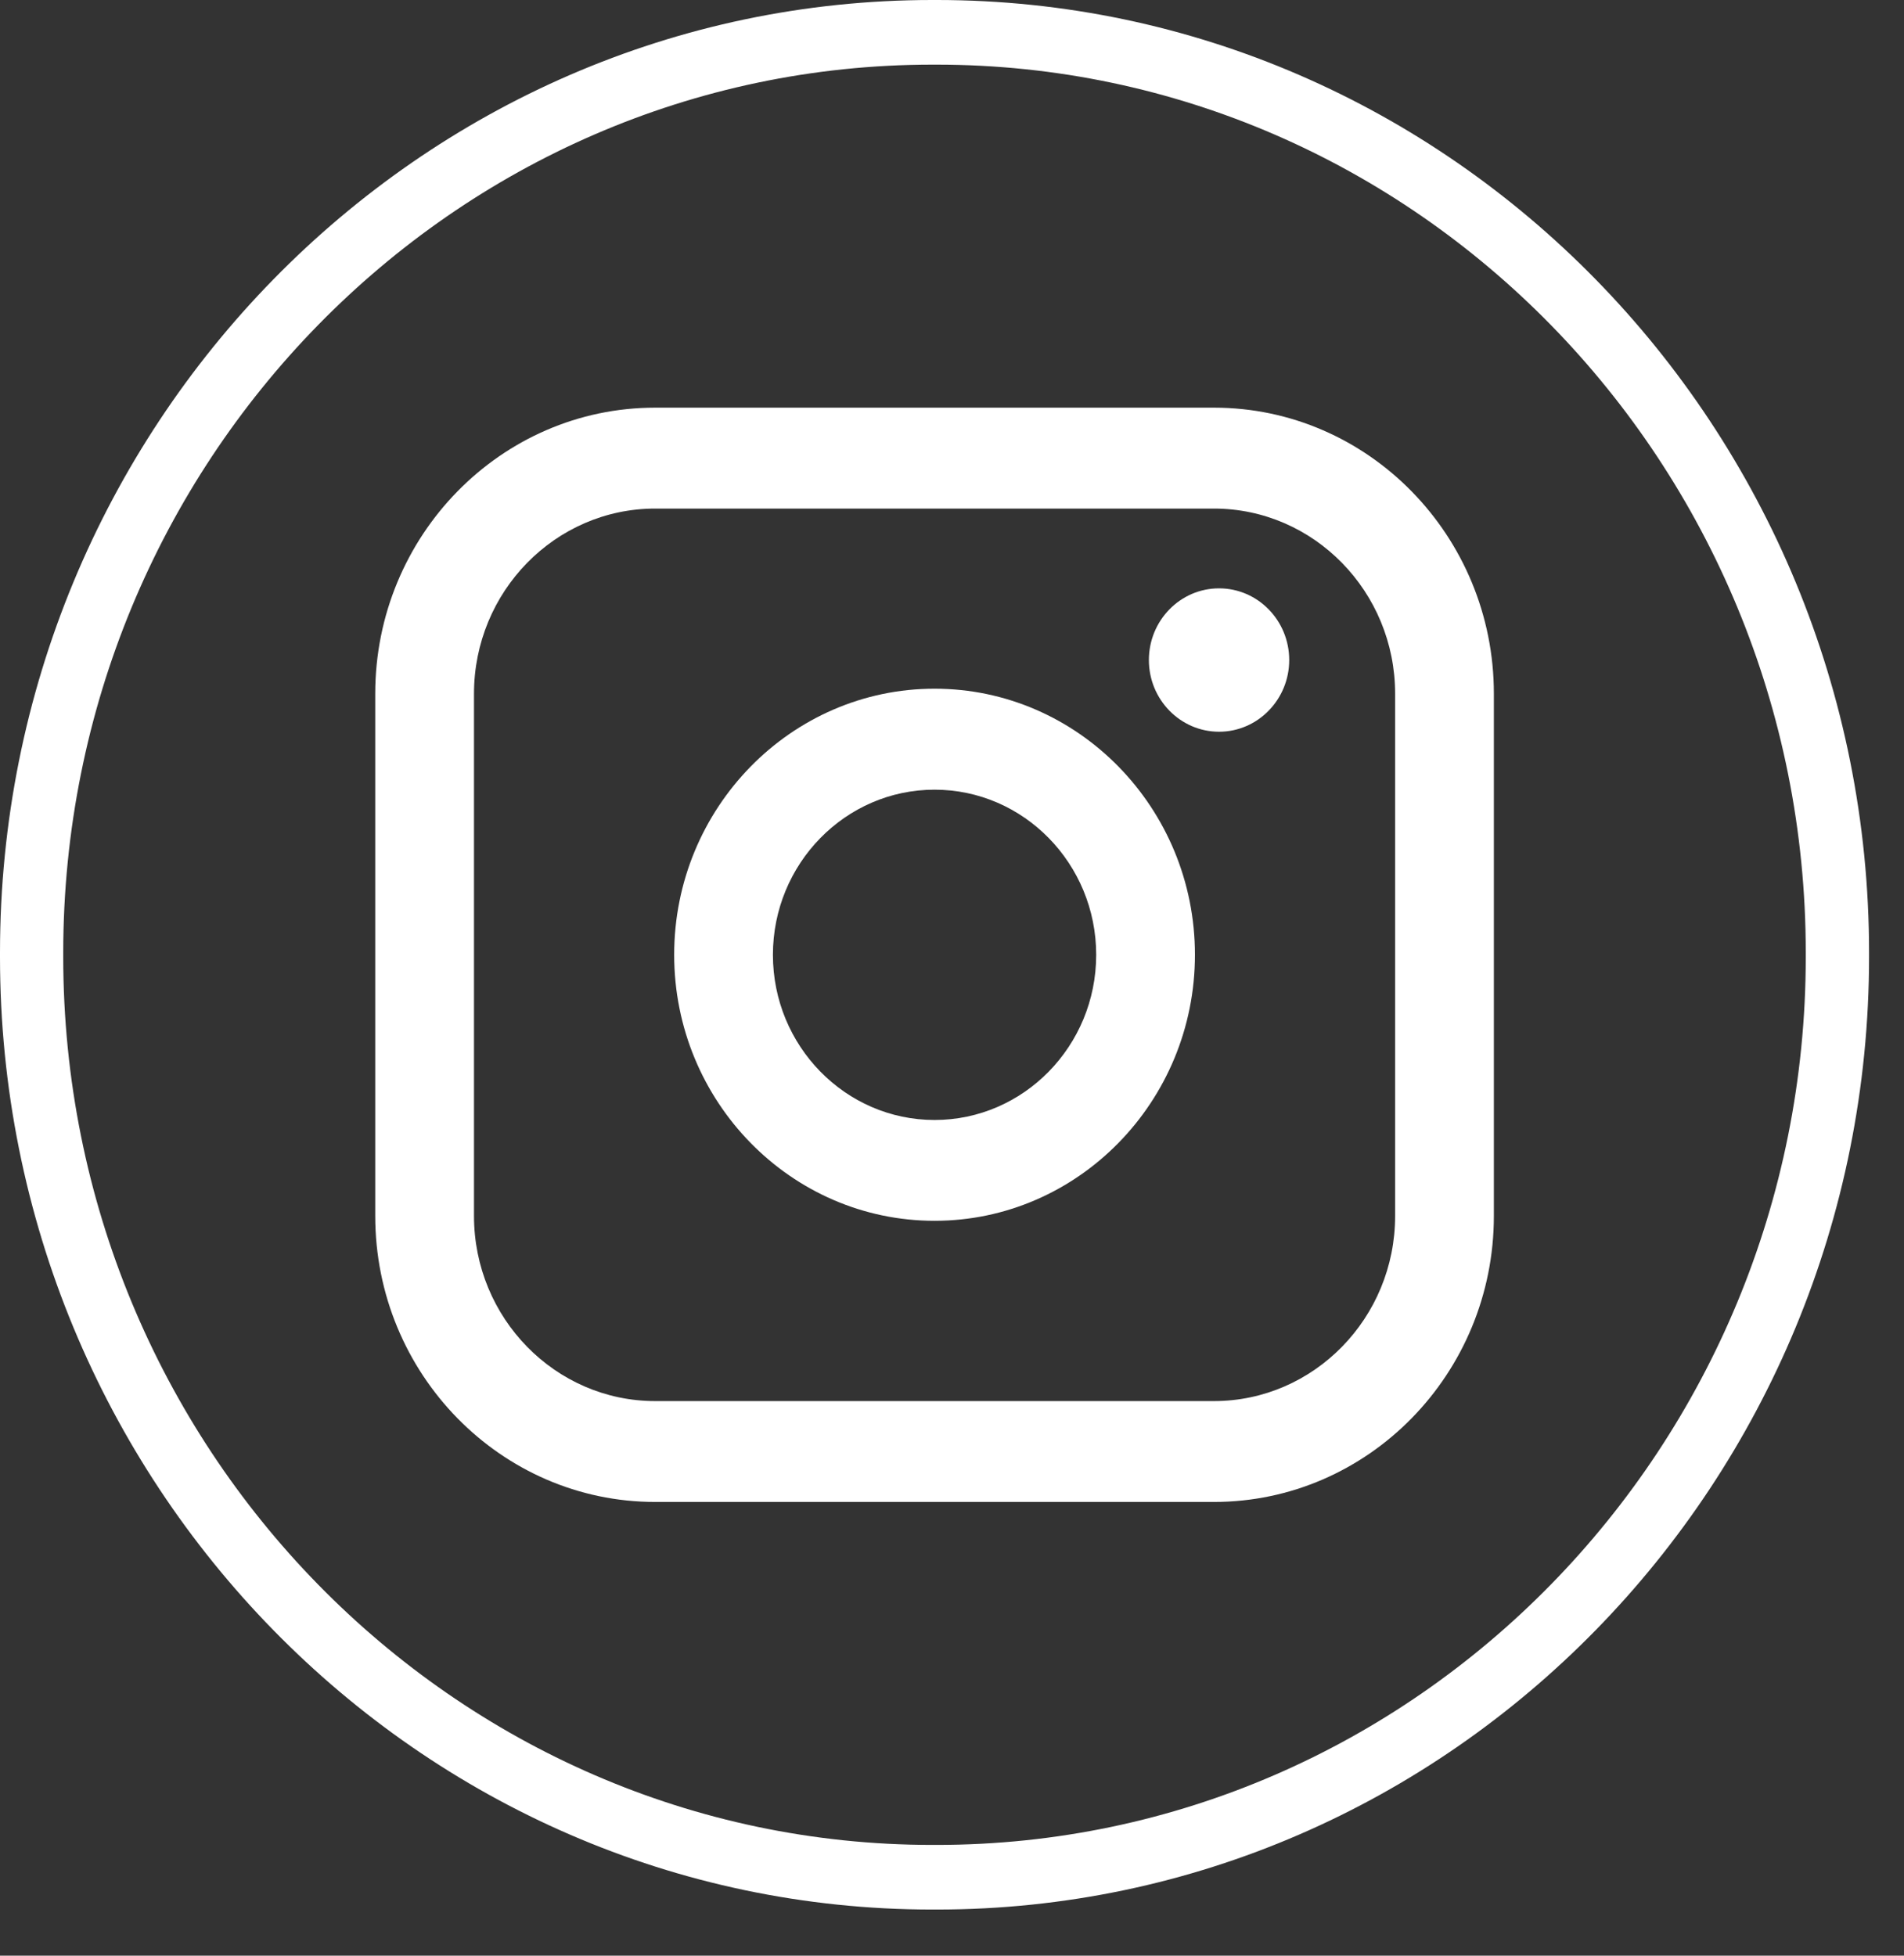
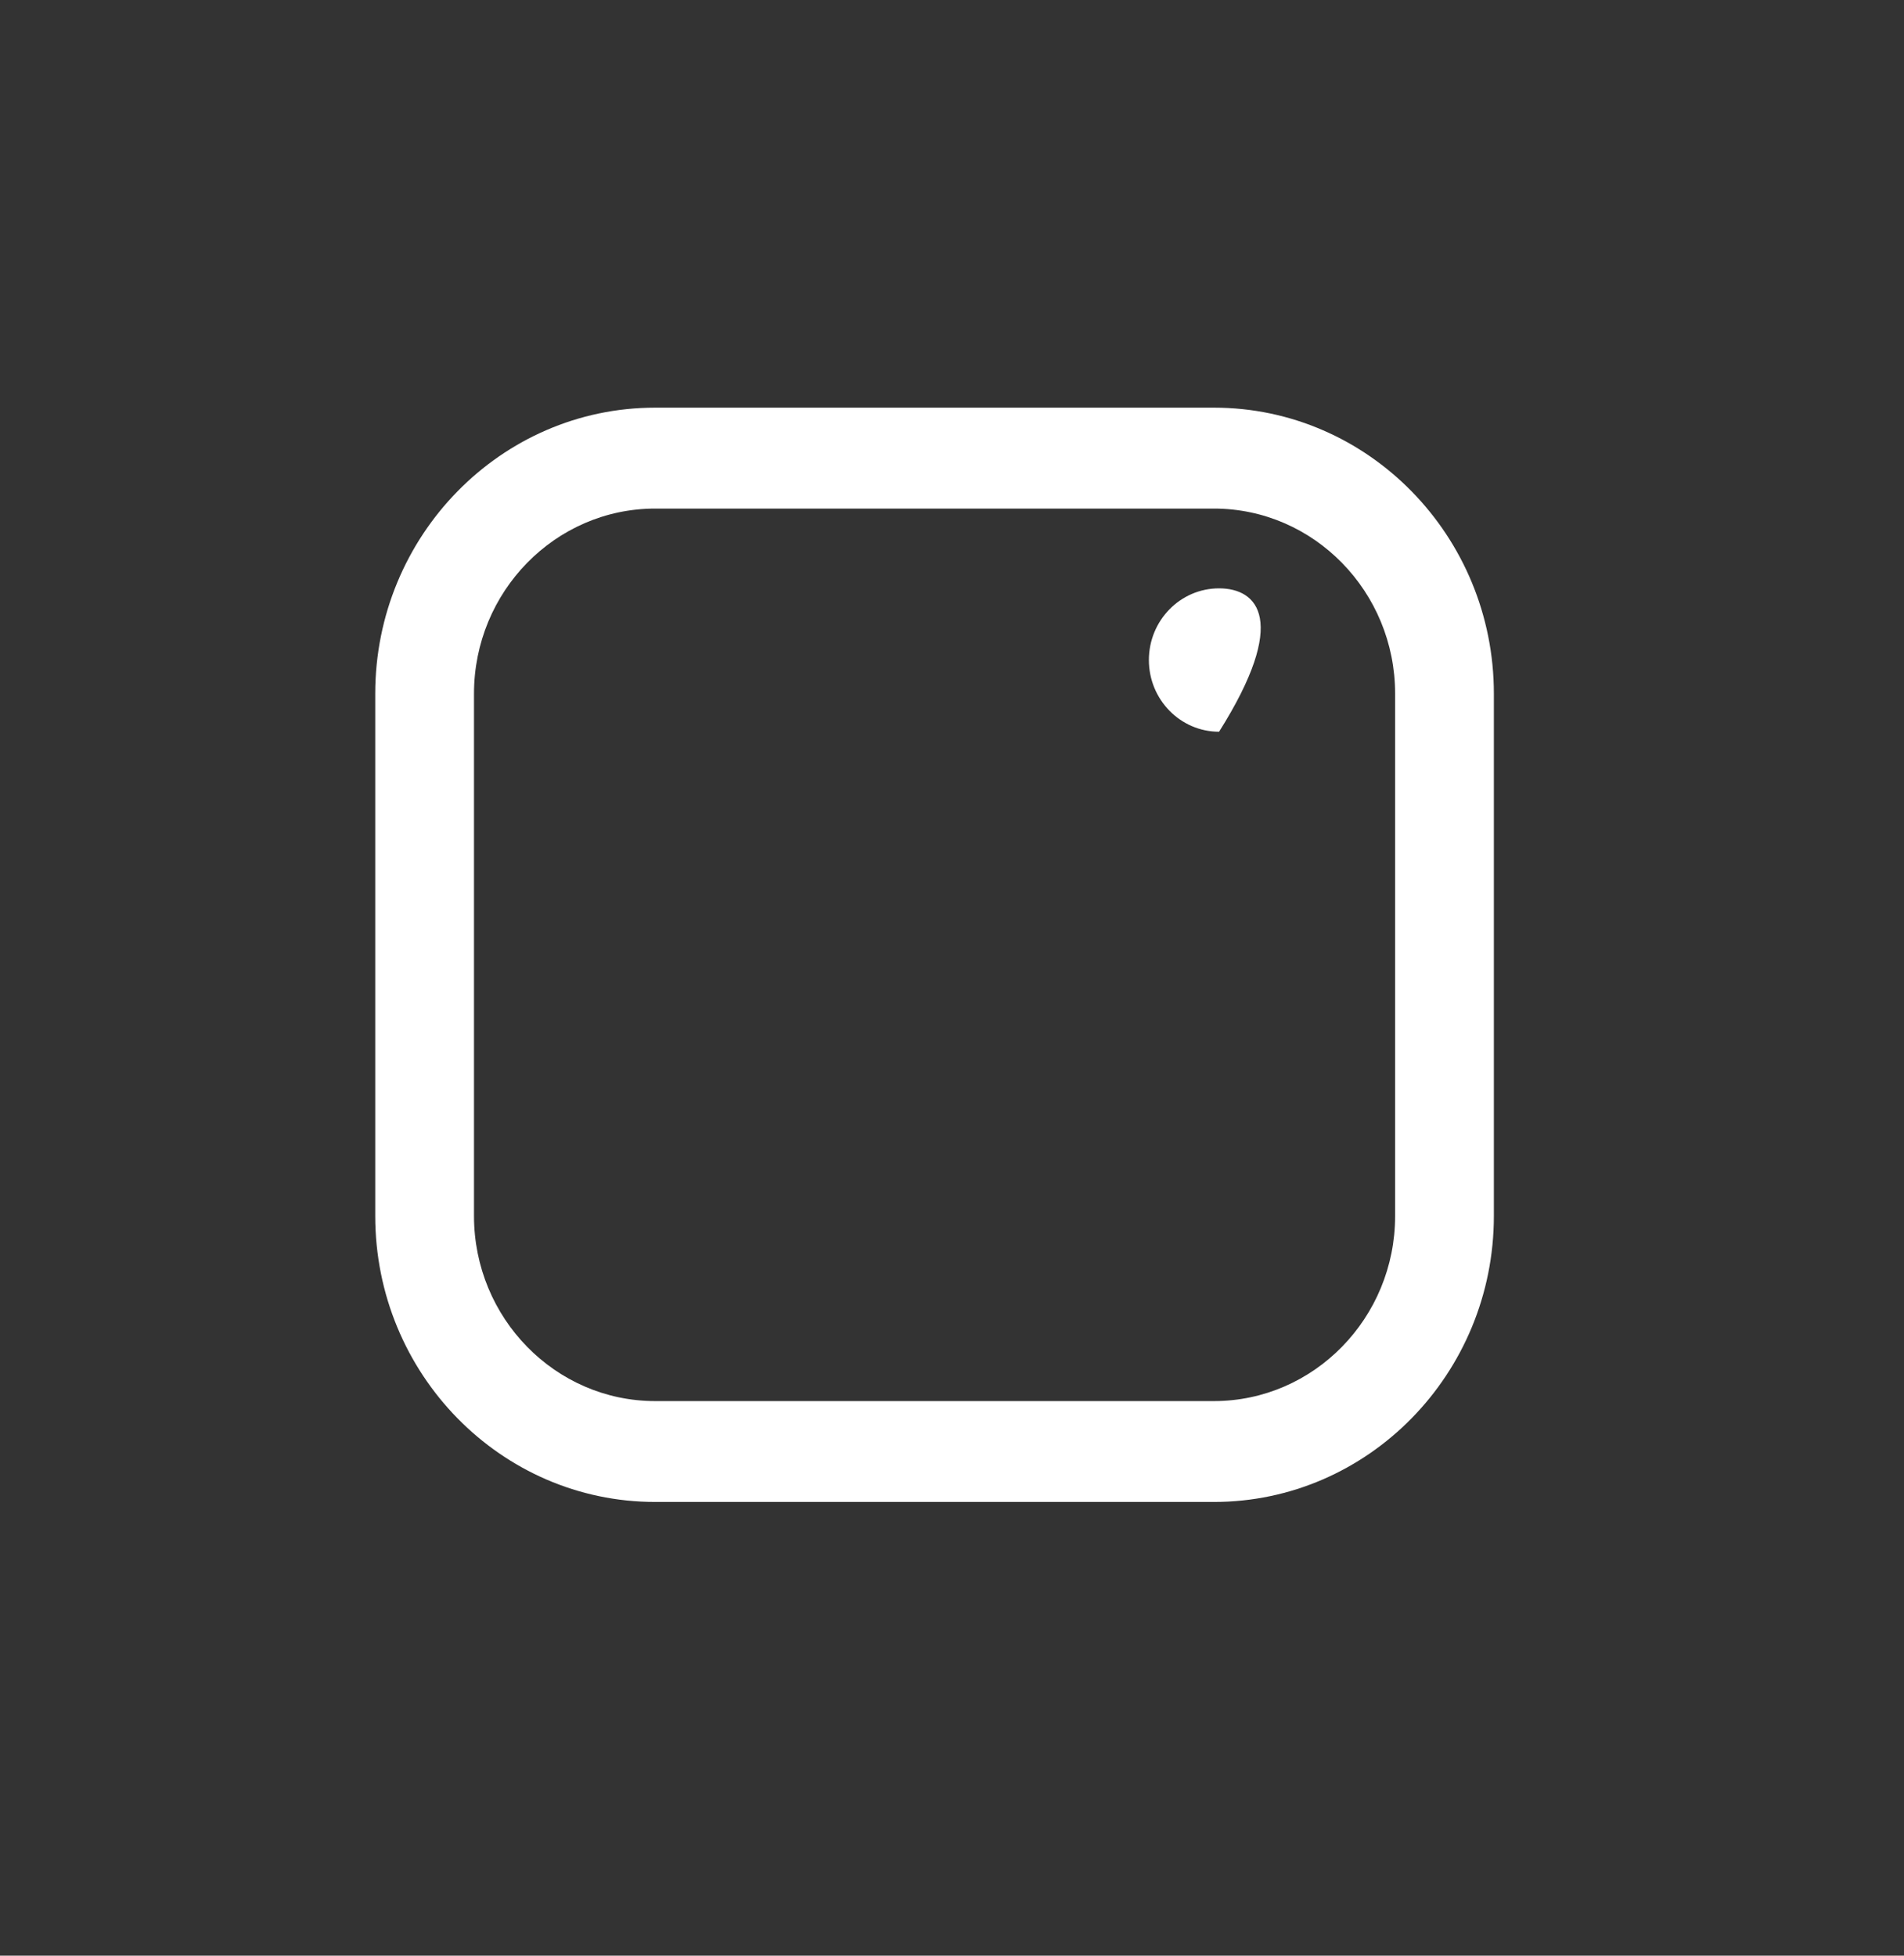
<svg xmlns="http://www.w3.org/2000/svg" fill="none" height="100%" overflow="visible" preserveAspectRatio="none" style="display: block;" viewBox="0 0 37 38" width="100%">
  <rect x="0" y="0" width="37" height="38" fill="#333333" stroke="none" />
  <g id="Group">
-     <path d="M18.2 37.104H18.12C8.129 37.104 -2.09808e-05 28.8 -2.09808e-05 18.593L-2.09808e-05 18.511C-2.09808e-05 8.304 8.129 -5.14984e-05 18.12 -5.14984e-05L18.2 -5.14984e-05C28.192 -5.14984e-05 36.321 8.304 36.321 18.511V18.593C36.321 28.8 28.192 37.104 18.2 37.104ZM18.12 1.256C8.806 1.256 1.229 8.996 1.229 18.511V18.593C1.229 28.108 8.806 35.848 18.12 35.848H18.2C27.514 35.848 35.091 28.108 35.091 18.593V18.511C35.091 8.996 27.514 1.256 18.2 1.256H18.12Z" fill="white" id="Vector" />
    <g id="Group_2">
      <path d="M23.59 7.921L12.732 7.921C9.732 7.921 7.292 10.414 7.292 13.479V23.627C7.292 26.692 9.732 29.184 12.732 29.184H23.59C26.59 29.184 29.03 26.692 29.03 23.627V13.479C29.03 10.414 26.59 7.921 23.59 7.921ZM9.211 13.479C9.211 11.496 10.791 9.882 12.732 9.882H23.59C25.531 9.882 27.111 11.496 27.111 13.479V23.627C27.111 25.61 25.531 27.224 23.59 27.224H12.732C10.791 27.224 9.211 25.61 9.211 23.627V13.479Z" fill="white" id="Vector_2" />
-       <path d="M18.161 23.721C20.95 23.721 23.221 21.403 23.221 18.552C23.221 15.701 20.952 13.382 18.161 13.382C15.37 13.382 13.101 15.701 13.101 18.552C13.101 21.403 15.37 23.721 18.161 23.721ZM18.161 15.344C19.893 15.344 21.302 16.783 21.302 18.553C21.302 20.323 19.893 21.762 18.161 21.762C16.429 21.762 15.02 20.323 15.02 18.553C15.02 16.783 16.429 15.344 18.161 15.344Z" fill="white" id="Vector_3" />
-       <path d="M23.69 14.218C24.441 14.218 25.053 13.593 25.053 12.825C25.053 12.056 24.442 11.432 23.69 11.432C22.937 11.432 22.326 12.056 22.326 12.825C22.326 13.593 22.937 14.218 23.69 14.218Z" fill="white" id="Vector_4" />
+       <path d="M23.69 14.218C25.053 12.056 24.442 11.432 23.69 11.432C22.937 11.432 22.326 12.056 22.326 12.825C22.326 13.593 22.937 14.218 23.69 14.218Z" fill="white" id="Vector_4" />
    </g>
  </g>
</svg>